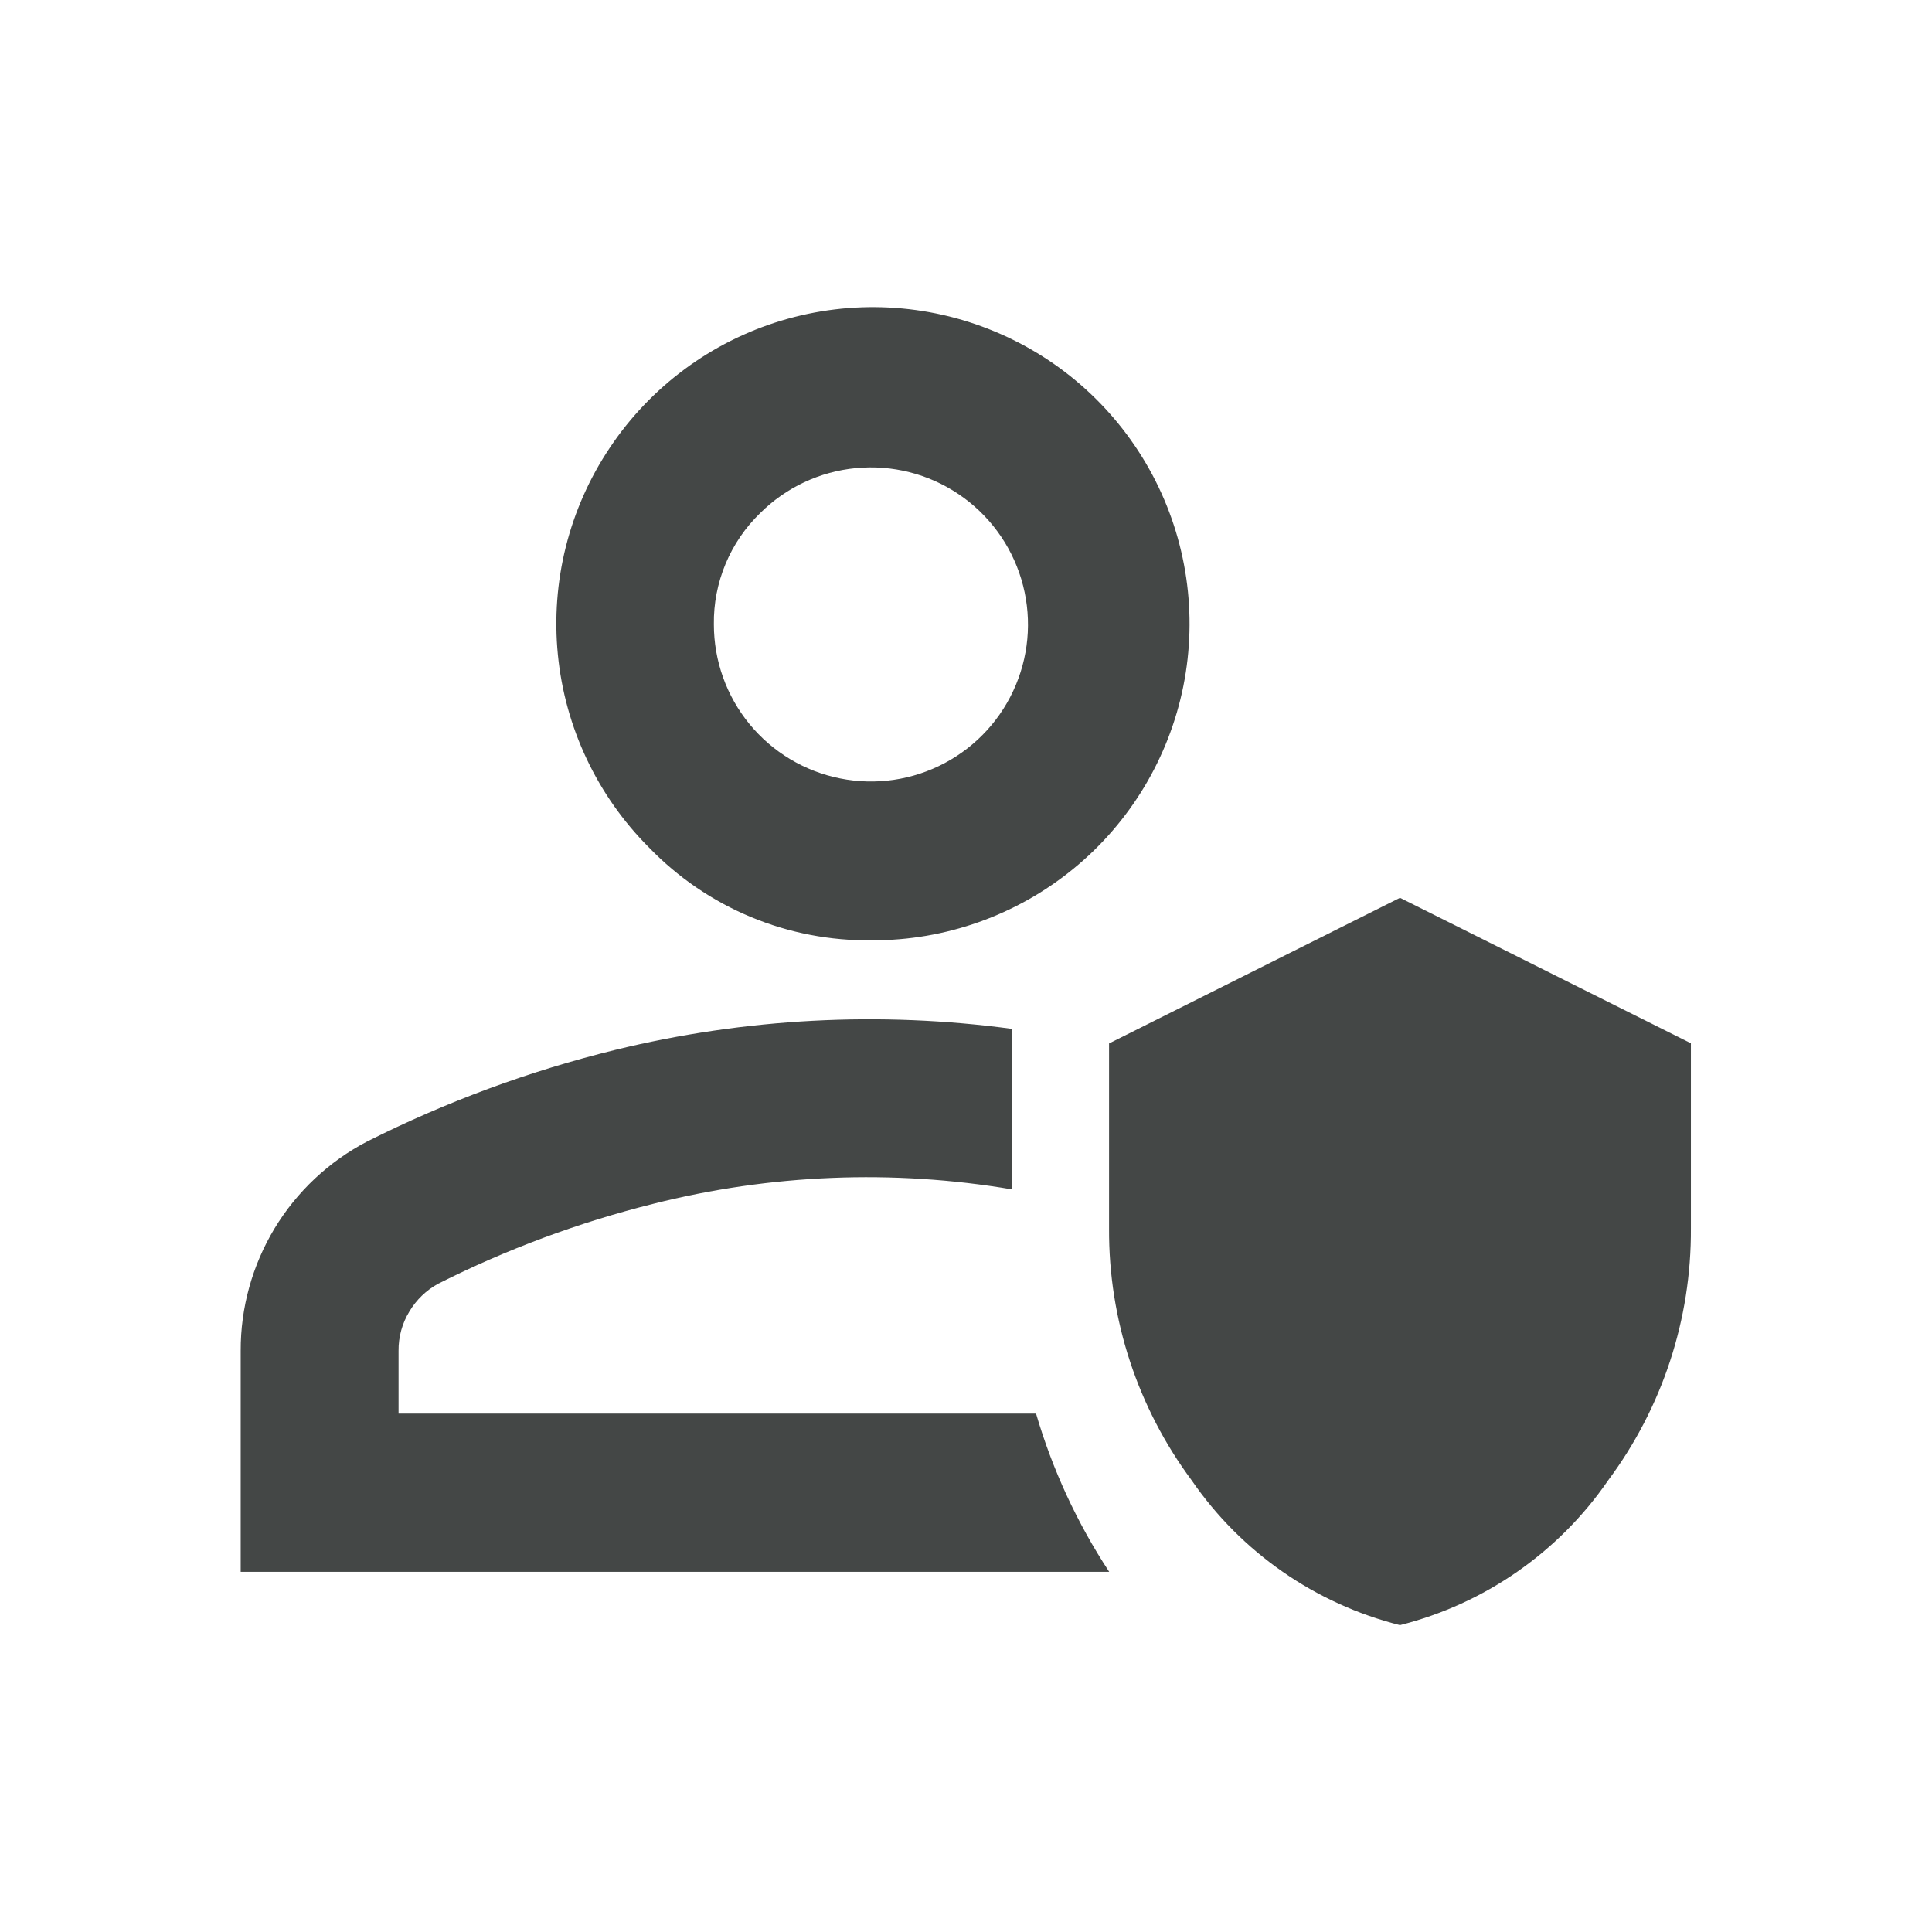
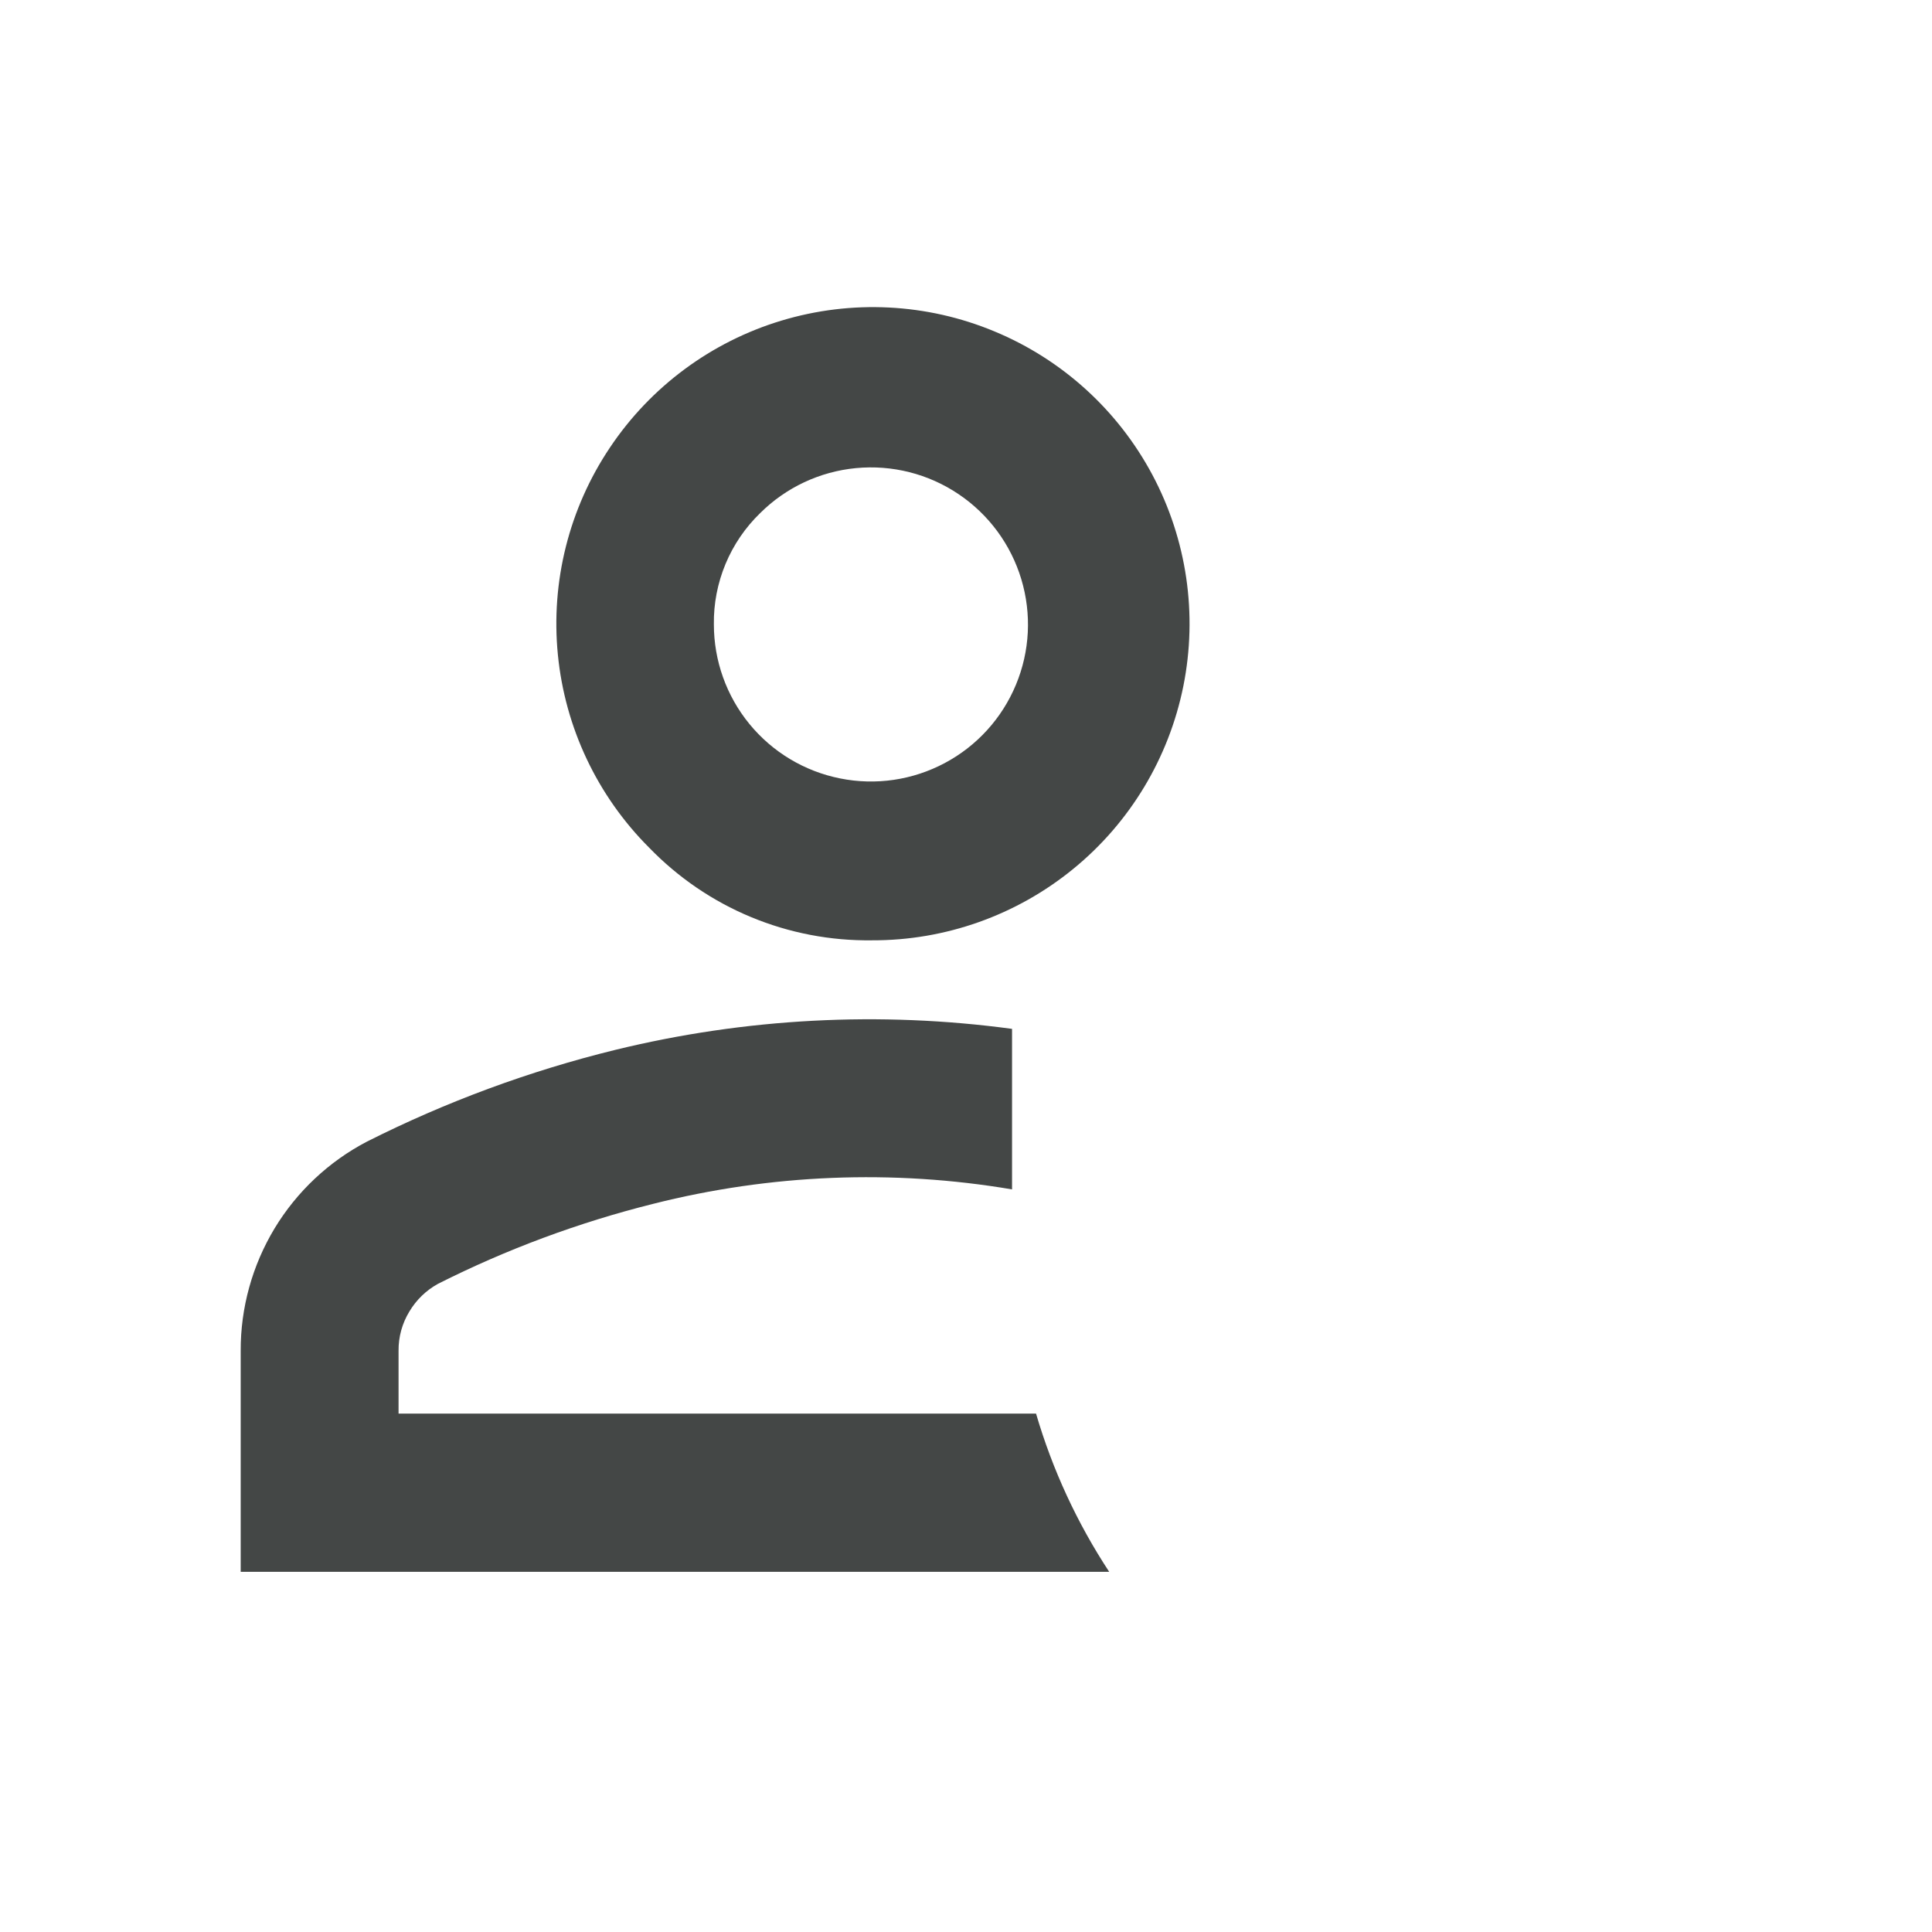
<svg xmlns="http://www.w3.org/2000/svg" width="24" height="24" viewBox="0 0 24 24" fill="none">
-   <path d="M17.391 20.188C18.444 19.922 19.363 19.283 19.978 18.388C20.651 17.484 21.011 16.387 21.005 15.26V12.96L17.391 11.153L13.777 12.962V15.262C13.771 16.389 14.132 17.486 14.804 18.39C15.419 19.284 16.339 19.923 17.391 20.188Z" fill="#444746" />
  <path d="M12.87 17.56H4.951V16.781C4.949 16.608 4.996 16.438 5.086 16.291C5.172 16.147 5.294 16.029 5.441 15.948C6.292 15.519 7.188 15.186 8.112 14.955C9.57 14.586 11.089 14.524 12.572 14.775V12.781C10.928 12.559 9.258 12.648 7.647 13.041C6.578 13.303 5.542 13.686 4.559 14.181C4.084 14.429 3.687 14.803 3.41 15.261C3.134 15.72 2.988 16.245 2.99 16.781V19.526H13.779C13.38 18.919 13.074 18.257 12.87 17.56Z" fill="#444746" />
  <path d="M10.833 11.681C11.743 11.684 12.627 11.37 13.332 10.794C14.037 10.219 14.52 9.416 14.7 8.523C14.879 7.631 14.744 6.704 14.316 5.9C13.888 5.096 13.195 4.466 12.354 4.117C11.514 3.767 10.578 3.72 9.707 3.983C8.835 4.246 8.082 4.804 7.576 5.561C7.069 6.317 6.841 7.226 6.93 8.132C7.019 9.038 7.419 9.885 8.063 10.529C8.422 10.9 8.852 11.194 9.329 11.392C9.805 11.59 10.317 11.688 10.833 11.681ZM9.444 6.373C9.764 6.055 10.184 5.858 10.633 5.815C11.082 5.772 11.533 5.886 11.907 6.138C12.281 6.389 12.557 6.763 12.687 7.195C12.817 7.627 12.794 8.09 12.62 8.507C12.447 8.923 12.135 9.267 11.736 9.479C11.338 9.691 10.879 9.759 10.437 9.67C9.994 9.582 9.596 9.343 9.31 8.994C9.024 8.645 8.868 8.208 8.868 7.757C8.864 7.499 8.914 7.243 9.013 7.005C9.112 6.767 9.259 6.552 9.444 6.373Z" fill="#444746" />
</svg>